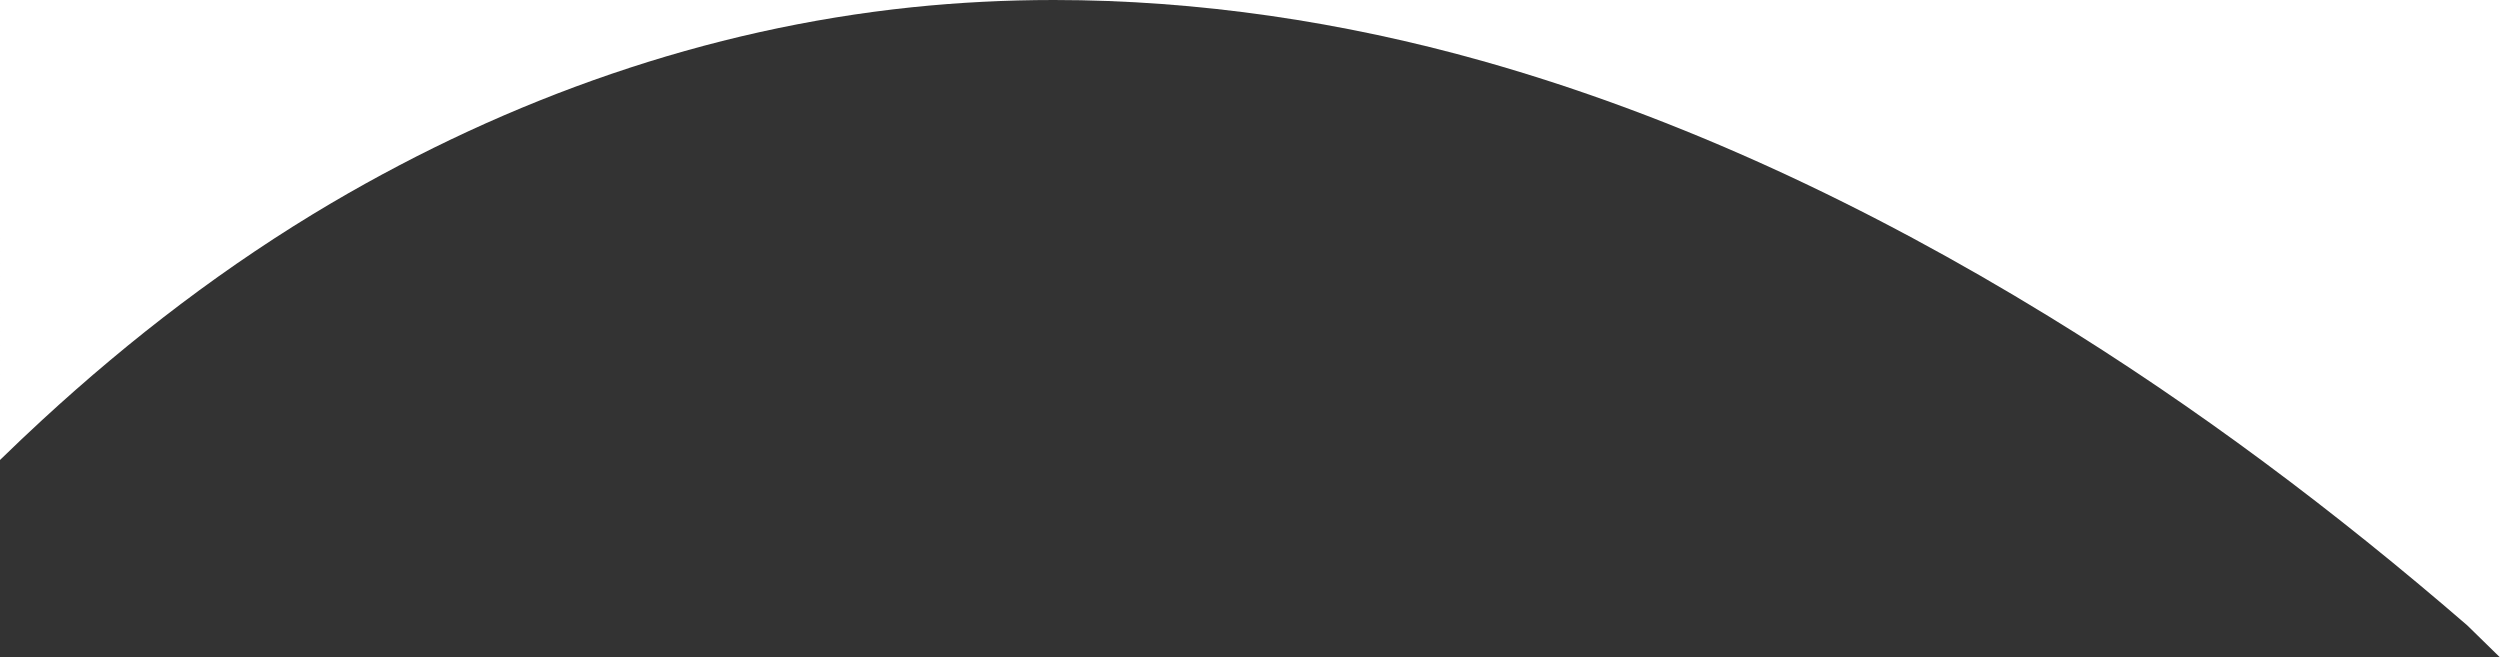
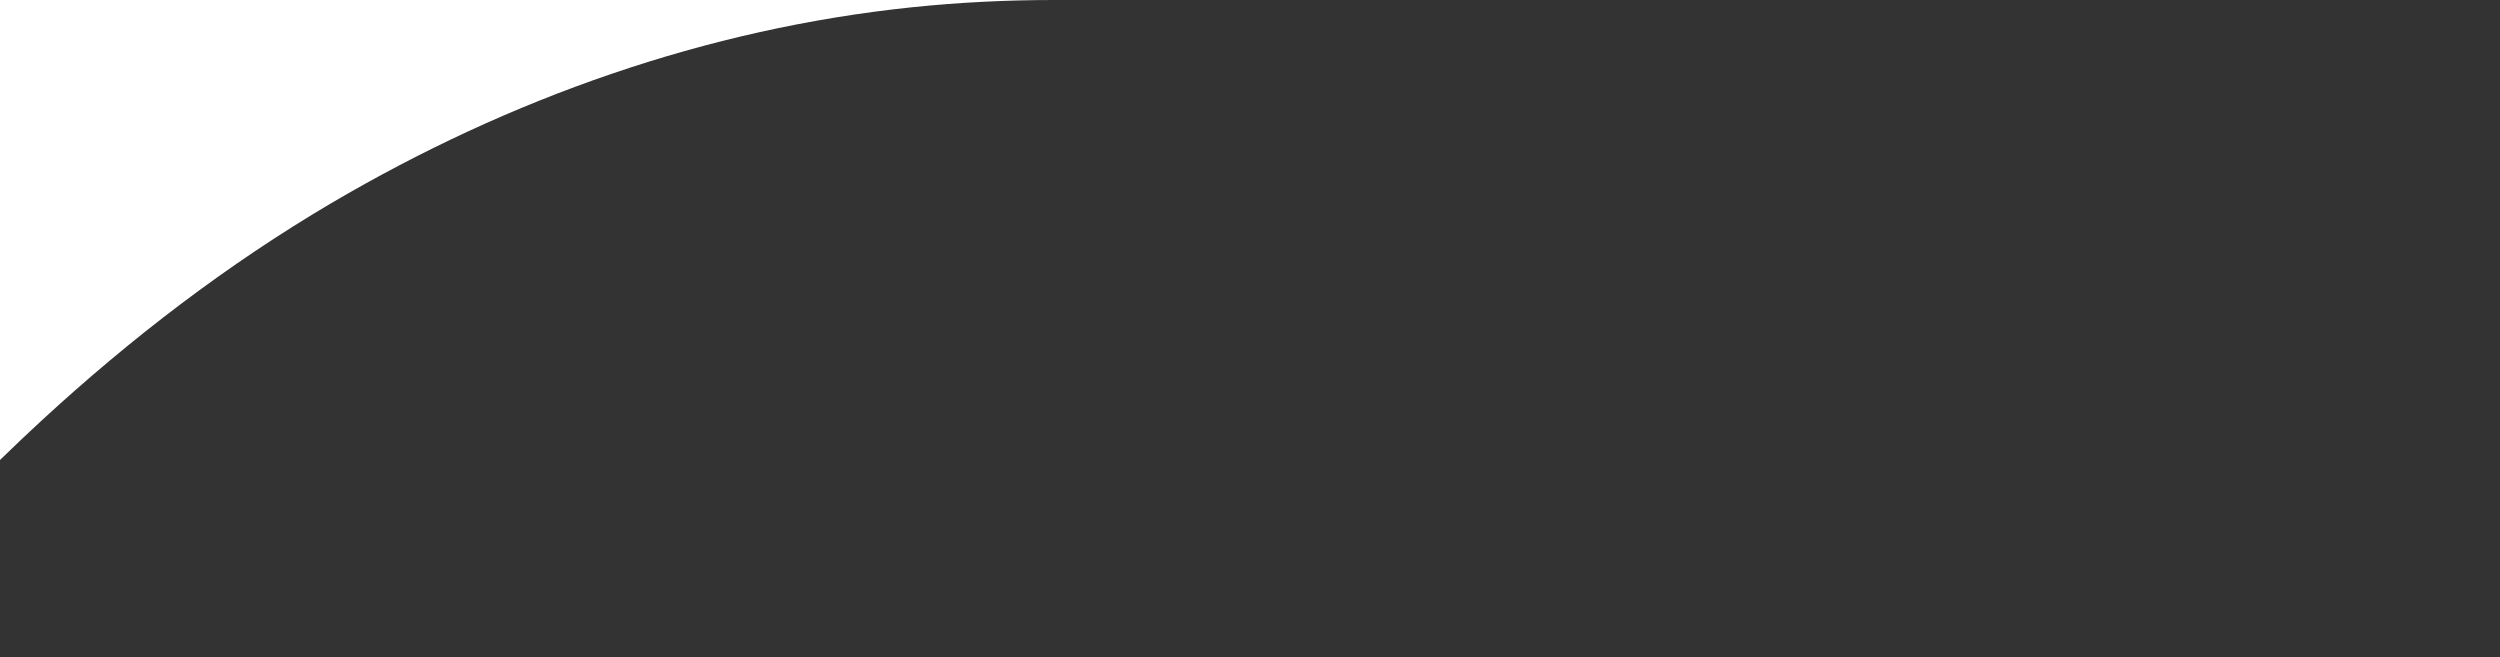
<svg xmlns="http://www.w3.org/2000/svg" id="Grupo_777" data-name="Grupo 777" width="1920.996" height="505.141" viewBox="0 0 1920.996 505.141">
  <rect x="0" y="0" width="1920.996" height="505.141" fill="#333333" stroke="none" />
-   <path id="Trazado_164" data-name="Trazado 164" d="M3582.223-269.642c-7.427-7.329-15.424-15.149-25.167-24.61-25.534-22.084-51.424-43.687-76.953-64.211-26.261-21.119-52.927-41.728-79.257-61.258-26.991-20.017-54.459-39.507-81.64-57.931-27.8-18.85-56.087-37.1-84.075-54.25-34.6-21.207-69.5-41.285-103.738-59.682-35.807-19.246-71.932-37.223-107.37-53.43-18.2-8.326-36.684-16.392-54.932-23.972-18.592-7.723-37.336-15.106-55.711-21.942-18.729-6.97-37.719-13.613-56.443-19.742-18.985-6.217-38.205-12.068-57.128-17.392-26.643-7.495-53.766-14.2-80.613-19.922-27.188-5.793-54.781-10.725-82.014-14.658-27.654-3.989-55.538-7.034-82.877-9.047-27.833-2.055-55.831-3.094-83.217-3.094H3582.223Z" transform="translate(-1661.227 774.783)" fill="#fff" />
  <path id="Trazado_165" data-name="Trazado 165" d="M4392.084-774.783c-18.358,0-36.755.465-54.682,1.383-18.159.918-36.48,2.332-54.454,4.2-19.484,2.029-39.293,4.682-58.879,7.885-19.331,3.162-38.9,6.941-58.173,11.23-19.116,4.26-38.421,9.129-57.38,14.473-18.9,5.334-37.9,11.252-56.481,17.6s-37.24,13.268-55.5,20.6c-18.228,7.315-36.537,15.219-54.421,23.49-17.833,8.246-35.746,17.082-53.243,26.266-17.422,9.137-34.911,18.867-51.981,28.918-19.7,11.6-39.517,24.082-58.9,37.092-18.909,12.685-37.979,26.267-56.683,40.371-18.2,13.717-36.534,28.3-54.5,43.355-17.526,14.676-35.147,30.168-52.372,46.049-10.714,9.869-21.552,20.145-32.212,30.541V-774.781Z" transform="translate(-3582.223 774.783)" fill="#fff" />
</svg>